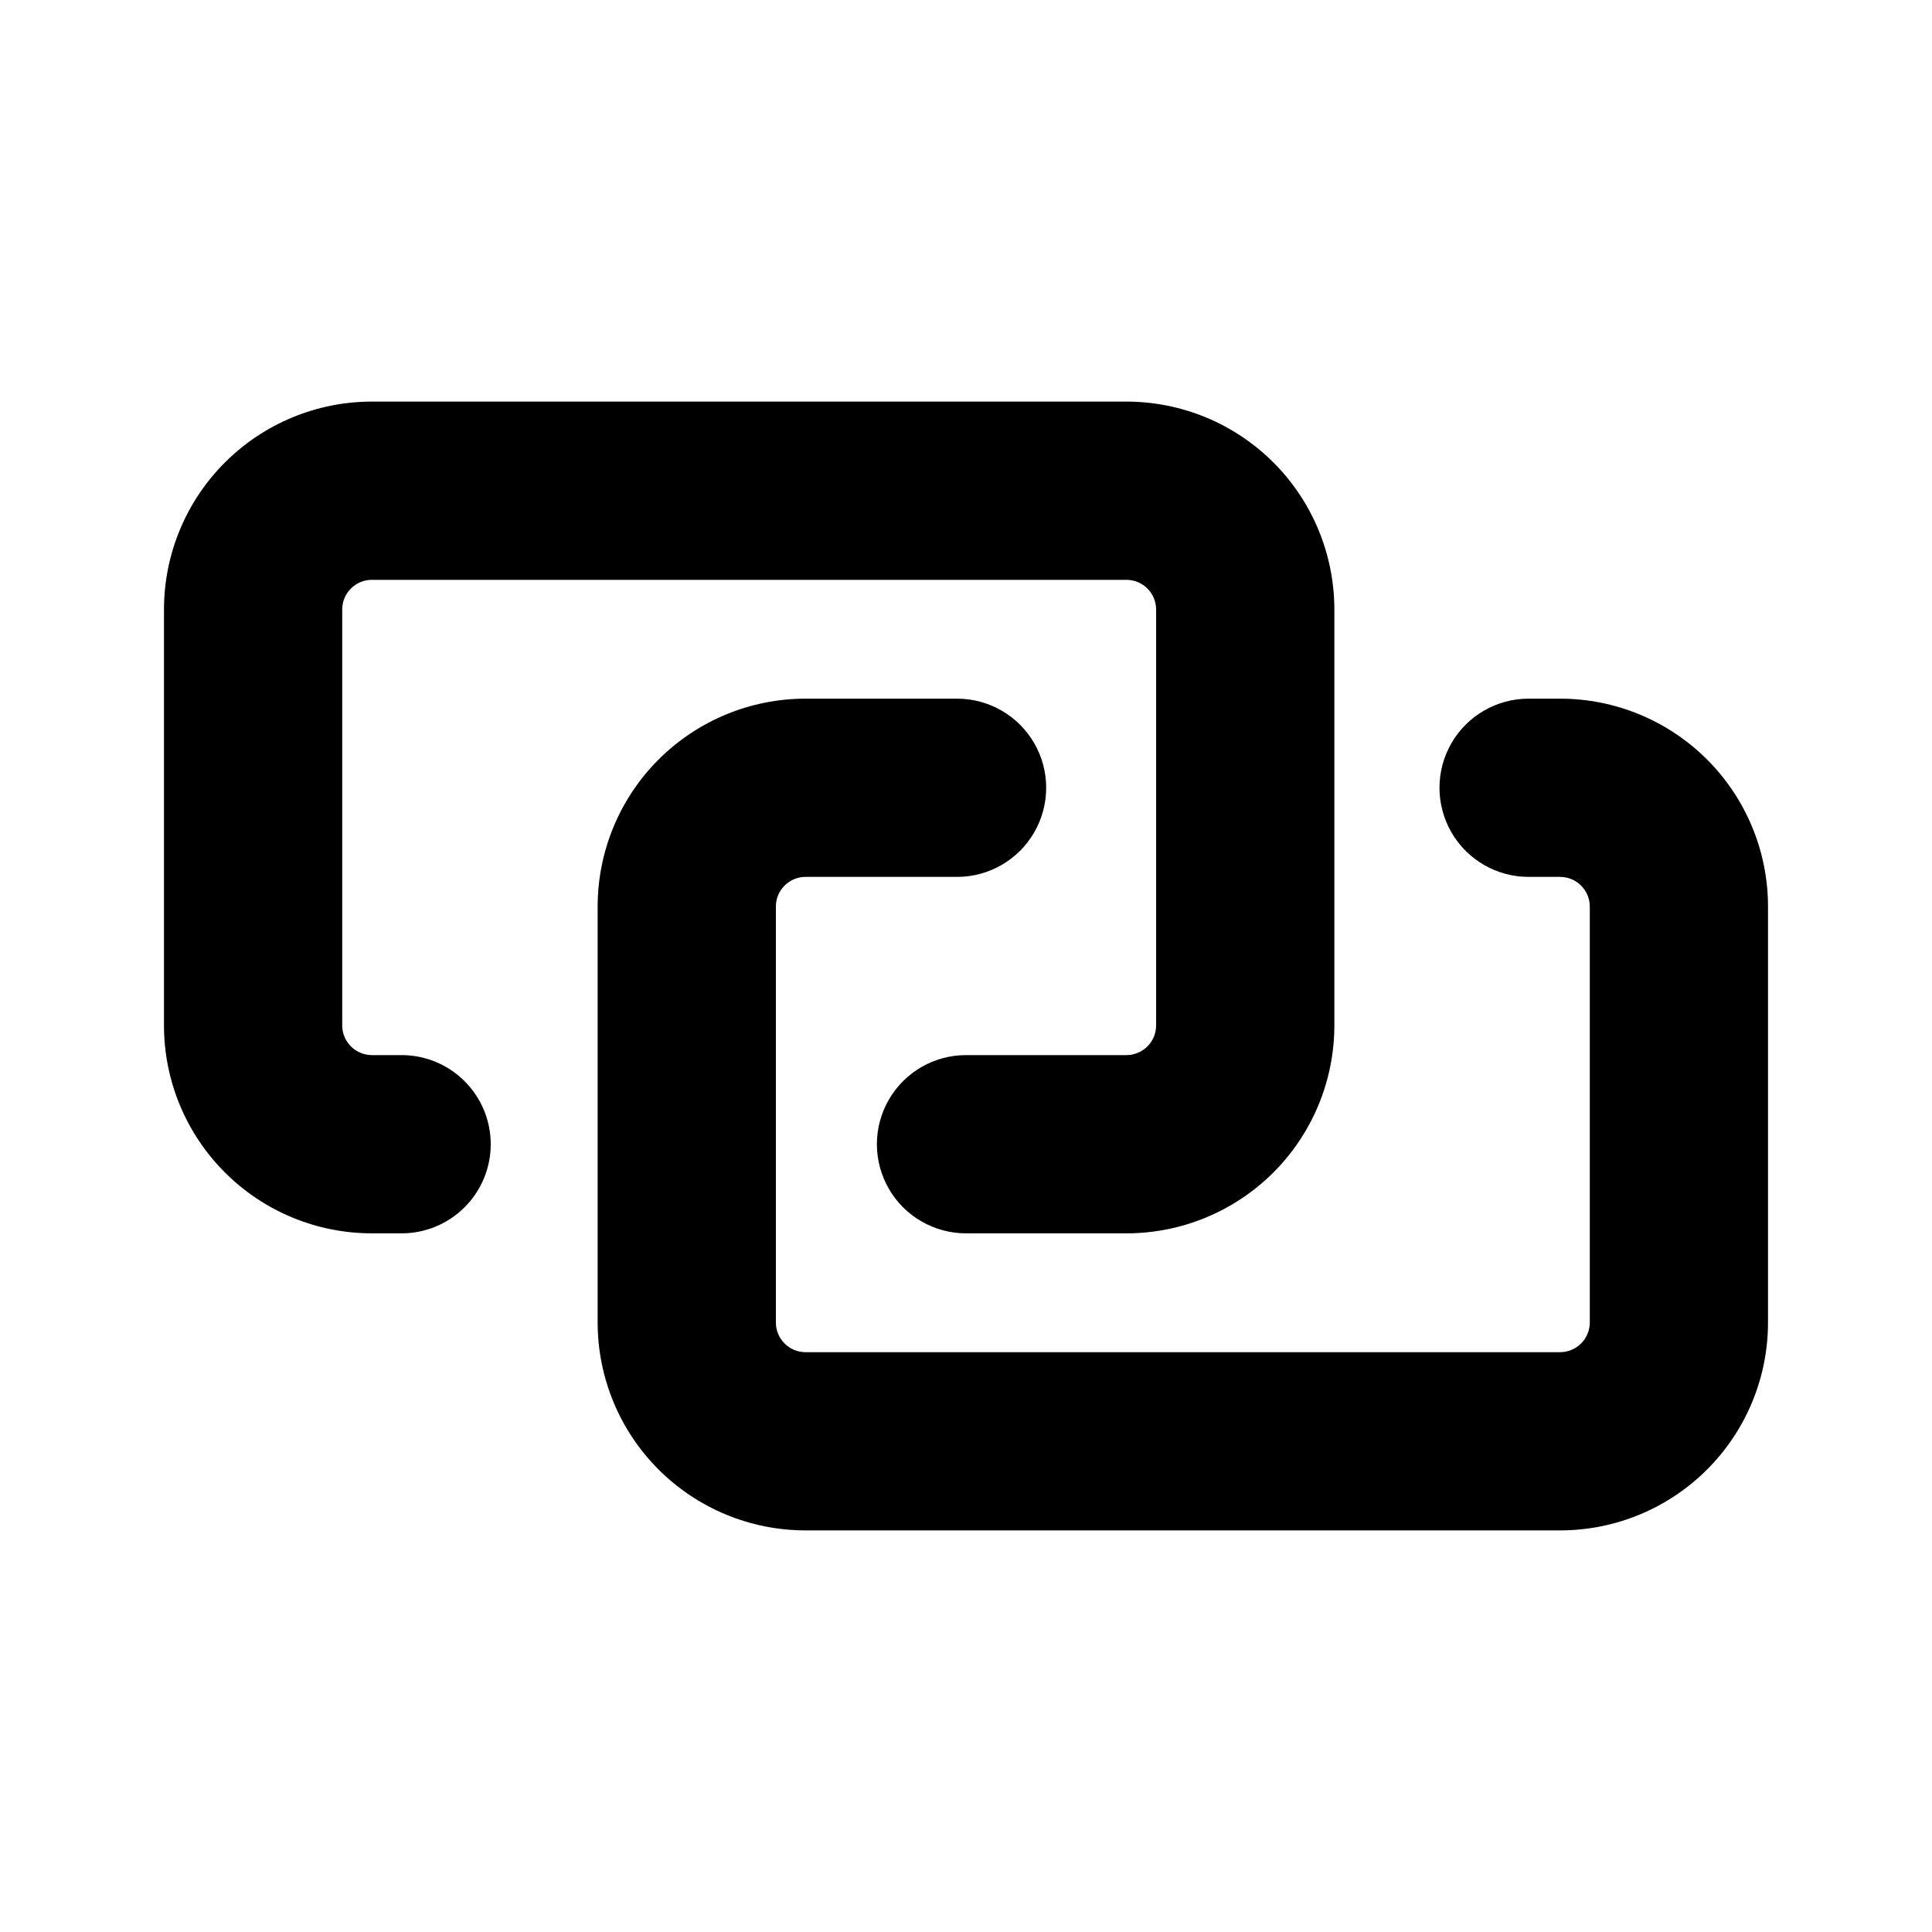
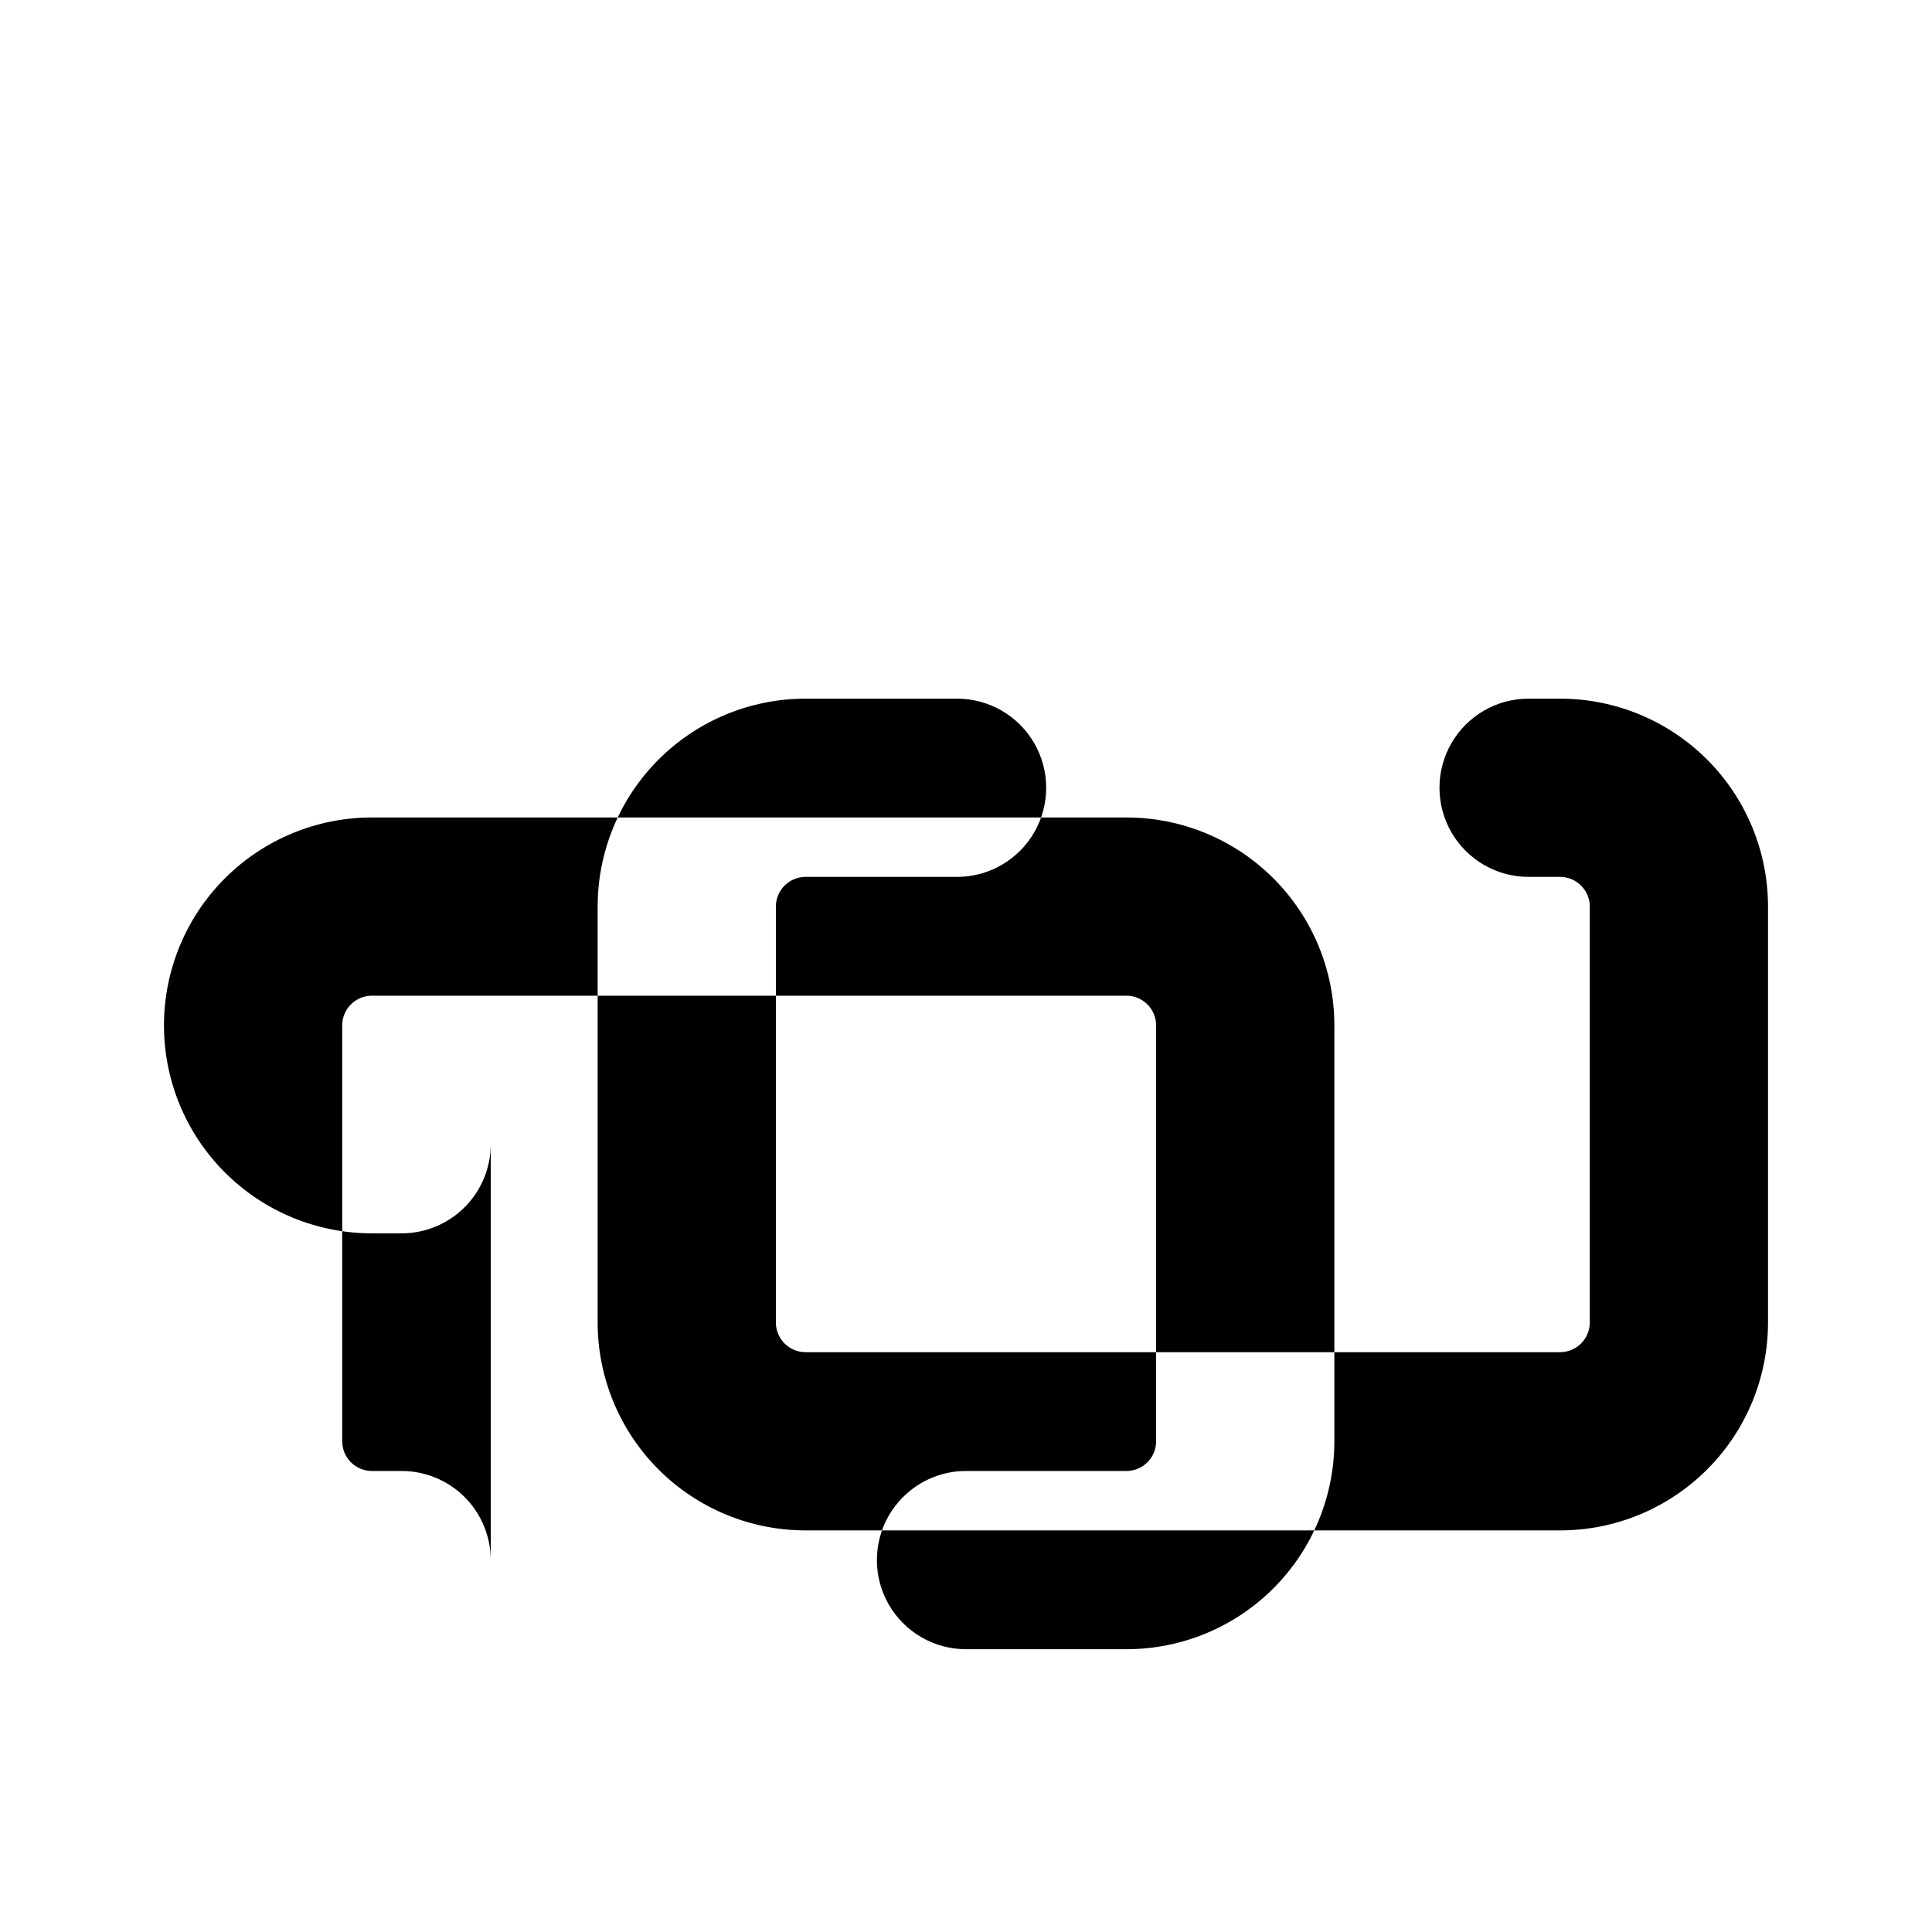
<svg xmlns="http://www.w3.org/2000/svg" fill="#000000" width="800px" height="800px" version="1.1" viewBox="144 144 512 512">
-   <path d="m274.05 447.23c0 6.262-2.488 12.27-6.918 16.699-4.43 4.43-10.434 6.918-16.699 6.918h-7.871c-14.613 0-28.633-5.805-38.965-16.141-10.336-10.332-16.141-24.352-16.141-38.965v-110.21c0-14.617 5.805-28.633 16.141-38.965 10.332-10.336 24.352-16.141 38.965-16.141h199.95c14.613 0 28.629 5.805 38.965 16.141 10.332 10.332 16.141 24.348 16.141 38.965v110.21c0 14.613-5.809 28.633-16.141 38.965-10.336 10.336-24.352 16.141-38.965 16.141h-42.508c-8.438 0-16.234-4.504-20.453-11.809-4.219-7.309-4.219-16.309 0-23.617 4.219-7.305 12.016-11.809 20.453-11.809h42.508c2.086 0 4.09-0.828 5.566-2.305 1.477-1.477 2.305-3.477 2.305-5.566v-110.21c0-2.09-0.828-4.09-2.305-5.566-1.477-1.477-3.481-2.305-5.566-2.305h-199.95c-4.348 0-7.871 3.523-7.871 7.871v110.21c0 2.09 0.828 4.09 2.305 5.566 1.477 1.477 3.477 2.305 5.566 2.305h7.715c6.289-0.039 12.336 2.43 16.801 6.863 4.461 4.434 6.973 10.465 6.973 16.754zm283.39-118.08h-8.348c-8.438 0-16.234 4.504-20.453 11.809-4.215 7.309-4.215 16.309 0 23.617 4.219 7.309 12.016 11.809 20.453 11.809h8.344c2.09 0 4.09 0.828 5.566 2.305 1.477 1.477 2.309 3.481 2.309 5.566v110.21c0 2.09-0.832 4.094-2.309 5.566-1.477 1.477-3.477 2.309-5.566 2.309h-199.95c-4.348 0-7.871-3.527-7.871-7.875v-110.21c0-4.348 3.523-7.871 7.871-7.871h40.148c8.438 0 16.234-4.5 20.453-11.809 4.219-7.309 4.219-16.309 0-23.617-4.219-7.305-12.016-11.809-20.453-11.809h-40.148c-14.613 0-28.629 5.809-38.965 16.141-10.332 10.336-16.137 24.352-16.137 38.965v110.21c0 14.617 5.805 28.633 16.137 38.965 10.336 10.336 24.352 16.141 38.965 16.141h199.95c14.617 0 28.633-5.805 38.965-16.141 10.336-10.332 16.141-24.348 16.141-38.965v-110.21c0-14.613-5.805-28.629-16.141-38.965-10.332-10.332-24.348-16.141-38.965-16.141z" />
+   <path d="m274.05 447.23c0 6.262-2.488 12.27-6.918 16.699-4.43 4.43-10.434 6.918-16.699 6.918h-7.871c-14.613 0-28.633-5.805-38.965-16.141-10.336-10.332-16.141-24.352-16.141-38.965c0-14.617 5.805-28.633 16.141-38.965 10.332-10.336 24.352-16.141 38.965-16.141h199.95c14.613 0 28.629 5.805 38.965 16.141 10.332 10.332 16.141 24.348 16.141 38.965v110.21c0 14.613-5.809 28.633-16.141 38.965-10.336 10.336-24.352 16.141-38.965 16.141h-42.508c-8.438 0-16.234-4.504-20.453-11.809-4.219-7.309-4.219-16.309 0-23.617 4.219-7.305 12.016-11.809 20.453-11.809h42.508c2.086 0 4.09-0.828 5.566-2.305 1.477-1.477 2.305-3.477 2.305-5.566v-110.21c0-2.09-0.828-4.09-2.305-5.566-1.477-1.477-3.481-2.305-5.566-2.305h-199.95c-4.348 0-7.871 3.523-7.871 7.871v110.21c0 2.09 0.828 4.09 2.305 5.566 1.477 1.477 3.477 2.305 5.566 2.305h7.715c6.289-0.039 12.336 2.43 16.801 6.863 4.461 4.434 6.973 10.465 6.973 16.754zm283.39-118.08h-8.348c-8.438 0-16.234 4.504-20.453 11.809-4.215 7.309-4.215 16.309 0 23.617 4.219 7.309 12.016 11.809 20.453 11.809h8.344c2.09 0 4.09 0.828 5.566 2.305 1.477 1.477 2.309 3.481 2.309 5.566v110.21c0 2.09-0.832 4.094-2.309 5.566-1.477 1.477-3.477 2.309-5.566 2.309h-199.95c-4.348 0-7.871-3.527-7.871-7.875v-110.21c0-4.348 3.523-7.871 7.871-7.871h40.148c8.438 0 16.234-4.5 20.453-11.809 4.219-7.309 4.219-16.309 0-23.617-4.219-7.305-12.016-11.809-20.453-11.809h-40.148c-14.613 0-28.629 5.809-38.965 16.141-10.332 10.336-16.137 24.352-16.137 38.965v110.21c0 14.617 5.805 28.633 16.137 38.965 10.336 10.336 24.352 16.141 38.965 16.141h199.95c14.617 0 28.633-5.805 38.965-16.141 10.336-10.332 16.141-24.348 16.141-38.965v-110.21c0-14.613-5.805-28.629-16.141-38.965-10.332-10.332-24.348-16.141-38.965-16.141z" />
</svg>